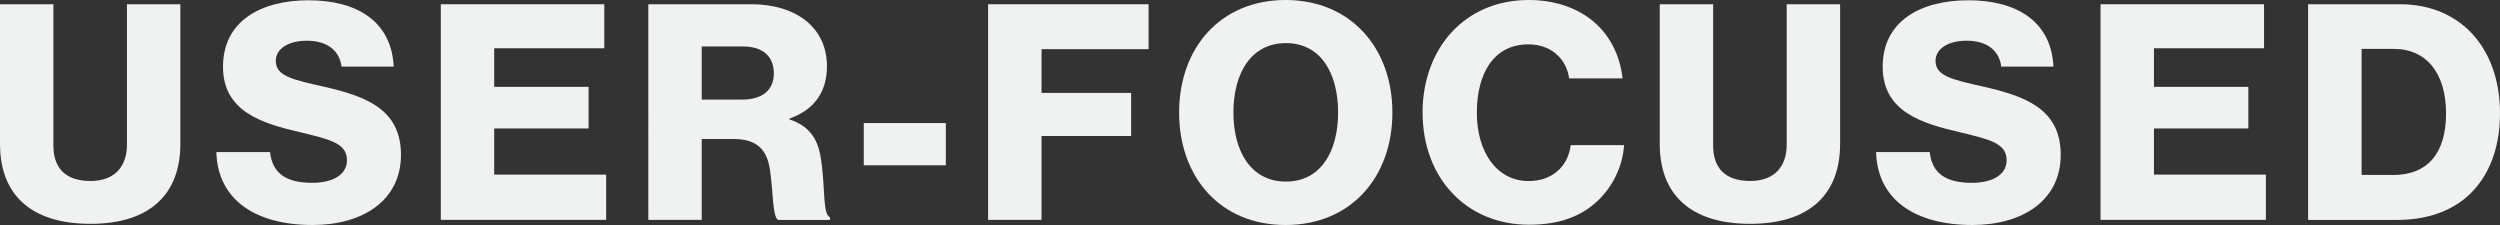
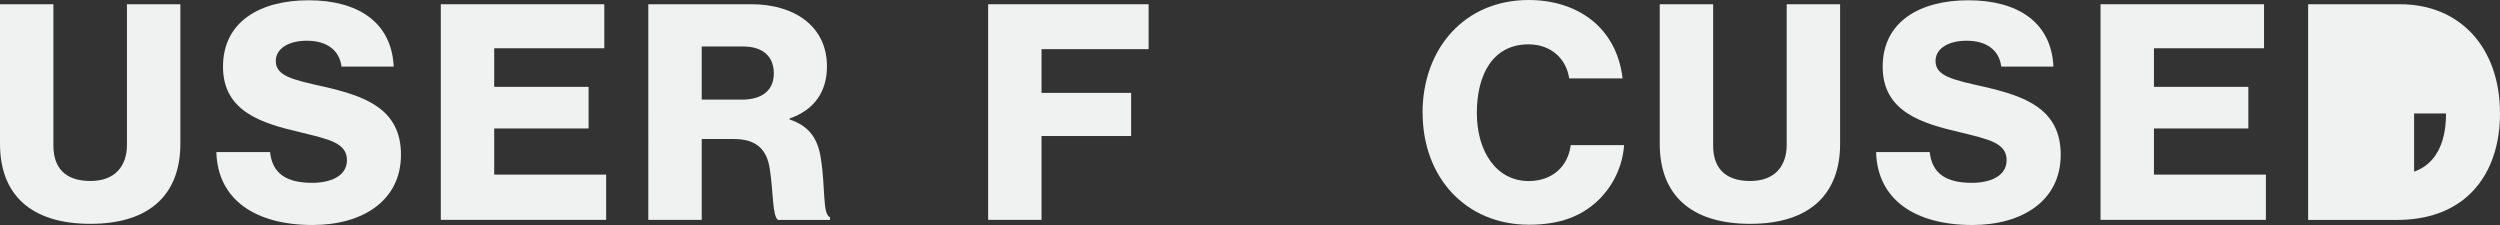
<svg xmlns="http://www.w3.org/2000/svg" id="_イヤー_2" viewBox="0 0 364.68 32.83">
  <rect x="0" y="0" width="364.68" height="32.83" fill="#333333" stroke="none" />
  <defs>
    <style>.cls-1{fill:#f0f1f1;}</style>
  </defs>
  <g id="_ザイン">
    <g>
      <path class="cls-1" d="M0,20.99V.62H7.79V21.25c0,3.08,1.58,5.15,5.41,5.15,3.61,0,5.32-2.2,5.32-5.28V.62h7.79V20.99c0,7.26-4.36,11.66-13.11,11.66S0,28.34,0,20.99Z" />
      <path class="cls-1" d="M31.56,22.18h7.83c.35,3.17,2.42,4.49,6.16,4.49,2.55,0,5.06-.92,5.06-3.3,0-2.51-2.55-3.04-6.86-4.09-5.46-1.28-11.22-2.95-11.22-9.55S37.98,.04,45.02,.04s12.1,3.08,12.41,9.68h-7.61c-.31-2.42-2.16-3.78-5.06-3.78-2.73,0-4.53,1.19-4.53,2.95,0,2.2,2.42,2.73,7.13,3.78,5.85,1.36,11.13,3.17,11.13,9.9s-5.63,10.25-12.89,10.25c-8.36,0-13.86-3.7-14.04-10.65Z" />
      <path class="cls-1" d="M64.3,.62h23.85V7.04h-16.06v5.63h13.77v6.07h-13.77v6.73h16.33v6.6h-24.12V.62Z" />
      <path class="cls-1" d="M94.58,.62h15.05c6.25,0,11,3.21,11,9.06,0,3.65-1.8,6.34-5.46,7.61v.13c2.73,.92,4.14,2.64,4.58,5.77,.66,4.14,.22,8.1,1.32,8.49v.4h-7.57c-.84-.48-.7-4.18-1.19-7.31-.4-2.9-1.89-4.49-5.24-4.49h-4.71v11.79h-7.79V.62Zm13.64,13.91c3.08,0,4.66-1.45,4.66-3.83s-1.5-3.92-4.49-3.92h-6.03v7.75h5.85Z" />
-       <path class="cls-1" d="M126,17.95h11.97v6.16h-11.97v-6.16Z" />
      <path class="cls-1" d="M144.14,.62h23.41V7.17h-15.62v6.38h13.07v6.29h-13.07v12.23h-7.79V.62Z" />
-       <path class="cls-1" d="M172,16.41c0-9.42,6.03-16.41,15.53-16.41s15.58,7,15.58,16.41-6.03,16.41-15.58,16.41-15.53-7-15.53-16.41Zm23.19,0c0-5.72-2.51-10.12-7.61-10.12s-7.66,4.4-7.66,10.12,2.6,10.08,7.66,10.08,7.61-4.36,7.61-10.08Z" />
      <path class="cls-1" d="M207.51,16.46c0-9.37,6.12-16.46,15.49-16.46,3.65,0,6.73,1.06,8.98,2.77,2.73,2.07,4.31,5.15,4.71,8.67h-7.79c-.4-2.82-2.6-4.97-5.94-4.97-5.1,0-7.53,4.27-7.53,9.99s2.9,9.95,7.57,9.95c3.48,0,5.76-2.2,6.12-5.24h7.79c-.22,3.12-1.63,5.98-3.78,8.05-2.42,2.33-5.63,3.56-10.08,3.56-9.24,0-15.53-6.91-15.53-16.33Z" />
      <path class="cls-1" d="M242.11,20.99V.62h7.79V21.25c0,3.08,1.58,5.15,5.41,5.15,3.61,0,5.32-2.2,5.32-5.28V.62h7.79V20.99c0,7.26-4.36,11.66-13.11,11.66s-13.2-4.31-13.2-11.66Z" />
      <path class="cls-1" d="M273.66,22.18h7.83c.35,3.17,2.42,4.49,6.16,4.49,2.55,0,5.06-.92,5.06-3.3,0-2.51-2.55-3.04-6.86-4.09-5.46-1.28-11.22-2.95-11.22-9.55S280.09,.04,287.13,.04s12.1,3.08,12.41,9.68h-7.61c-.31-2.42-2.16-3.78-5.06-3.78-2.73,0-4.53,1.19-4.53,2.95,0,2.2,2.42,2.73,7.13,3.78,5.85,1.36,11.13,3.17,11.13,9.9s-5.63,10.25-12.89,10.25c-8.36,0-13.86-3.7-14.04-10.65Z" />
      <path class="cls-1" d="M306.41,.62h23.85V7.04h-16.06v5.63h13.77v6.07h-13.77v6.73h16.33v6.6h-24.12V.62Z" />
-       <path class="cls-1" d="M336.69,.62h13.42c8.71,0,14.57,6.29,14.57,15.93,0,5.54-1.94,9.99-5.46,12.67-2.46,1.85-5.63,2.86-9.59,2.86h-12.94V.62Zm12.37,24.91c5.1,0,7.75-3.21,7.75-8.98s-2.77-9.42-7.66-9.42h-4.66V25.52h4.58Z" />
+       <path class="cls-1" d="M336.69,.62h13.42c8.71,0,14.57,6.29,14.57,15.93,0,5.54-1.94,9.99-5.46,12.67-2.46,1.85-5.63,2.86-9.59,2.86h-12.94V.62Zm12.37,24.91c5.1,0,7.75-3.21,7.75-8.98h-4.66V25.52h4.58Z" />
    </g>
  </g>
</svg>